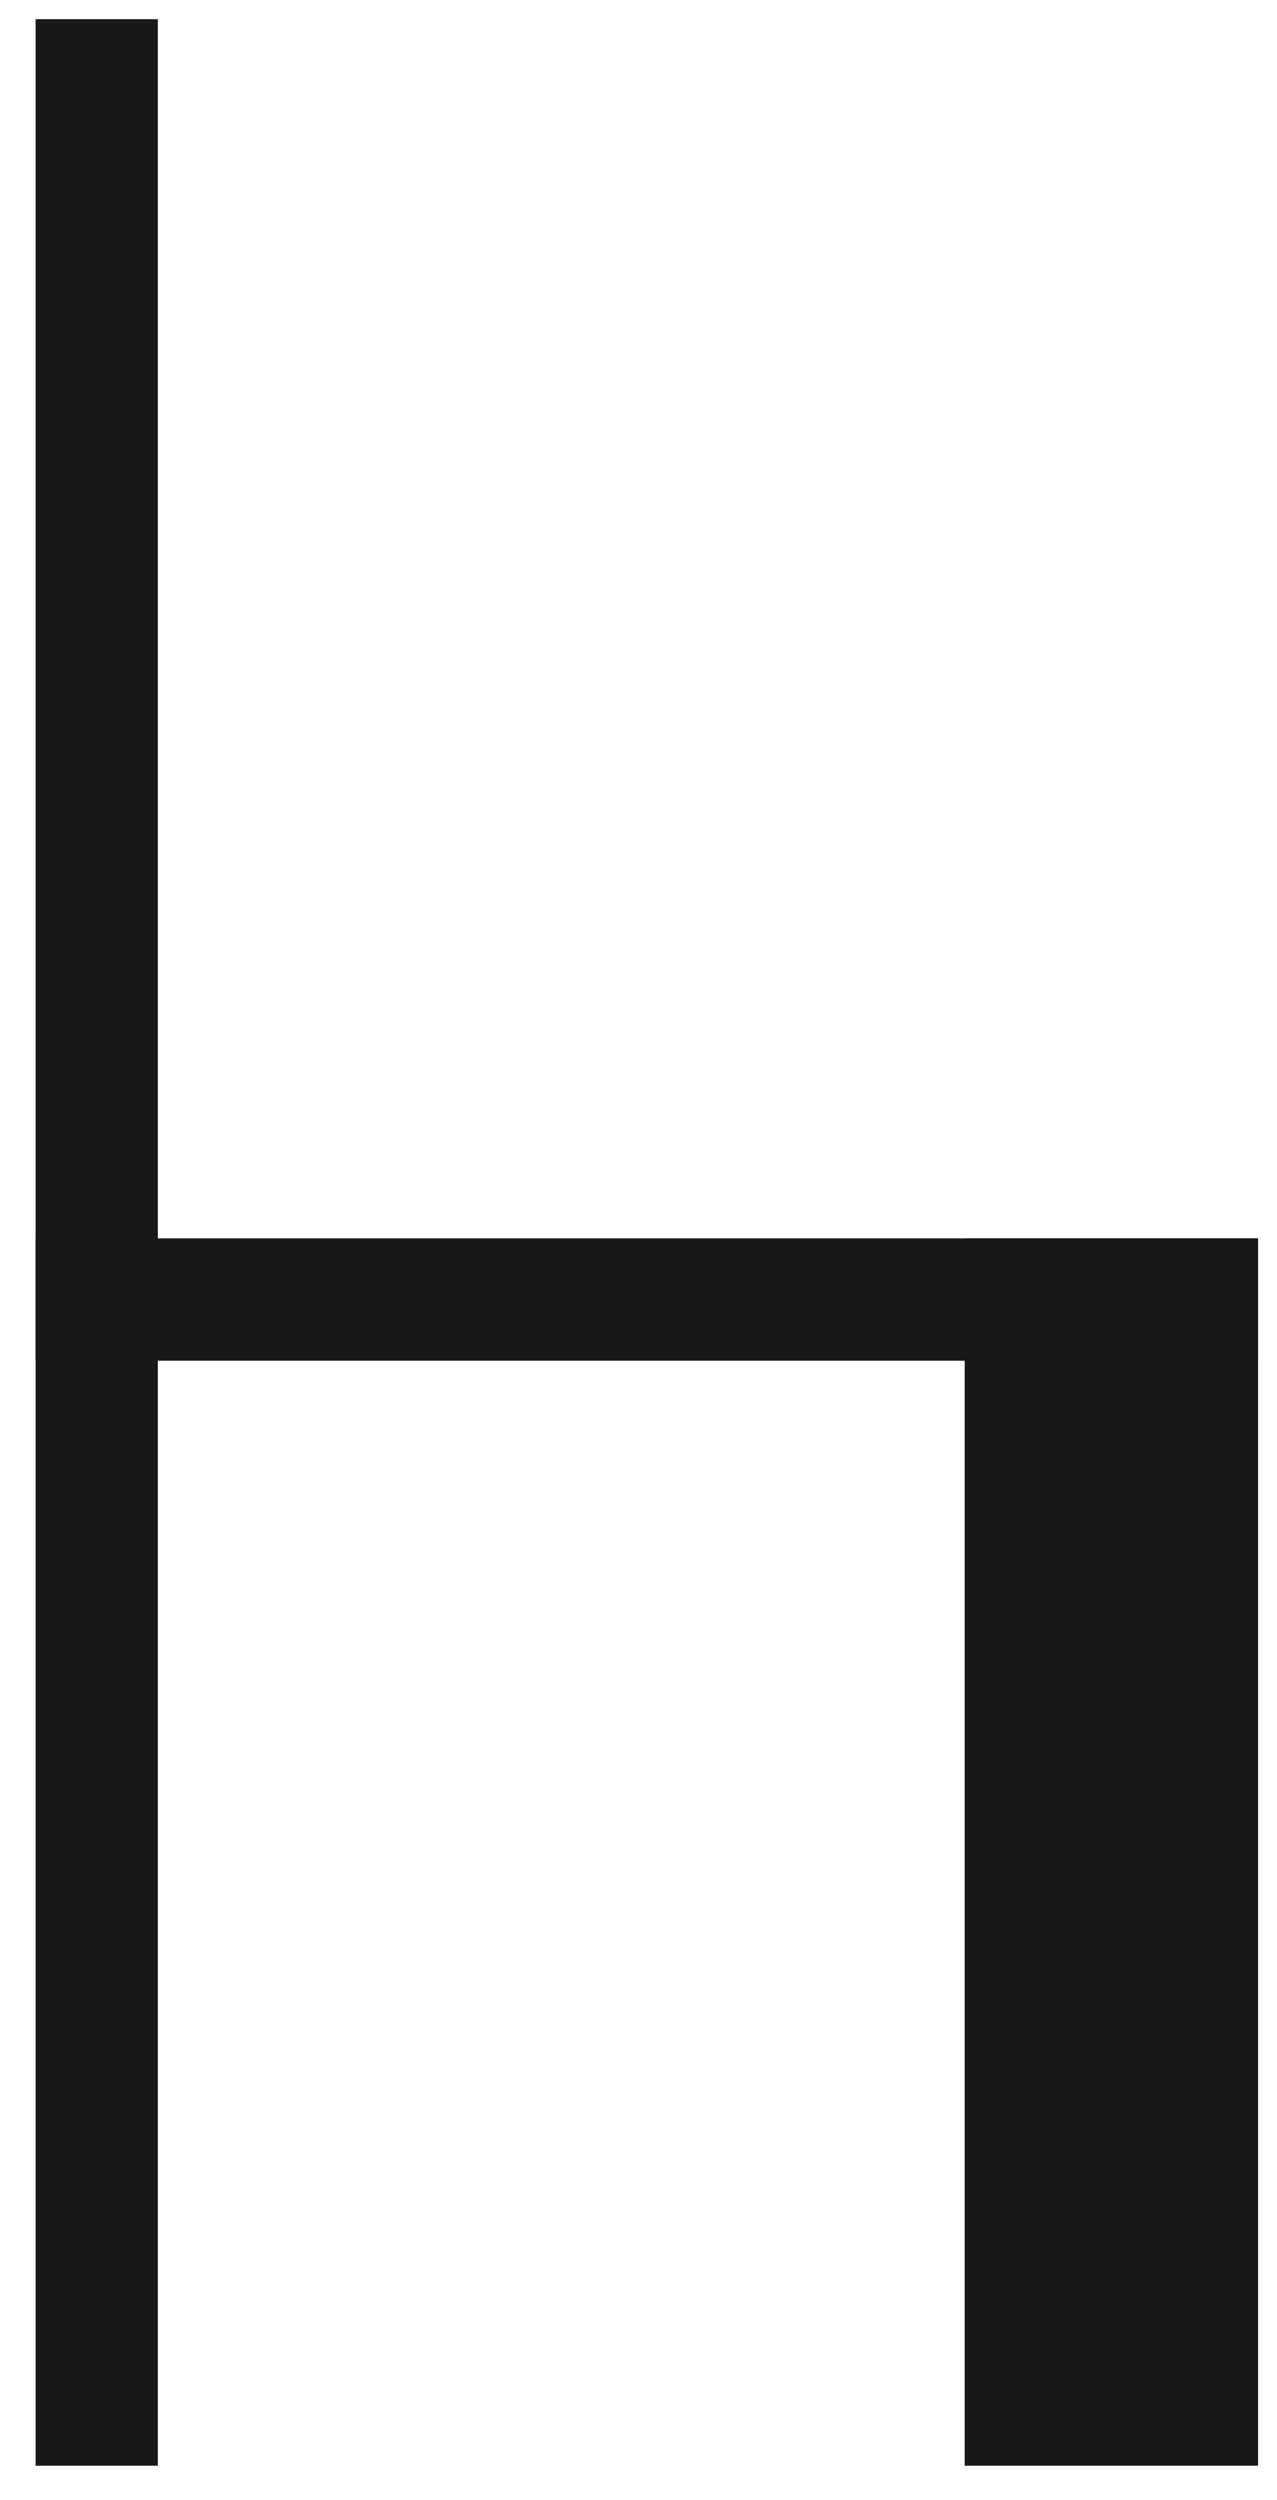
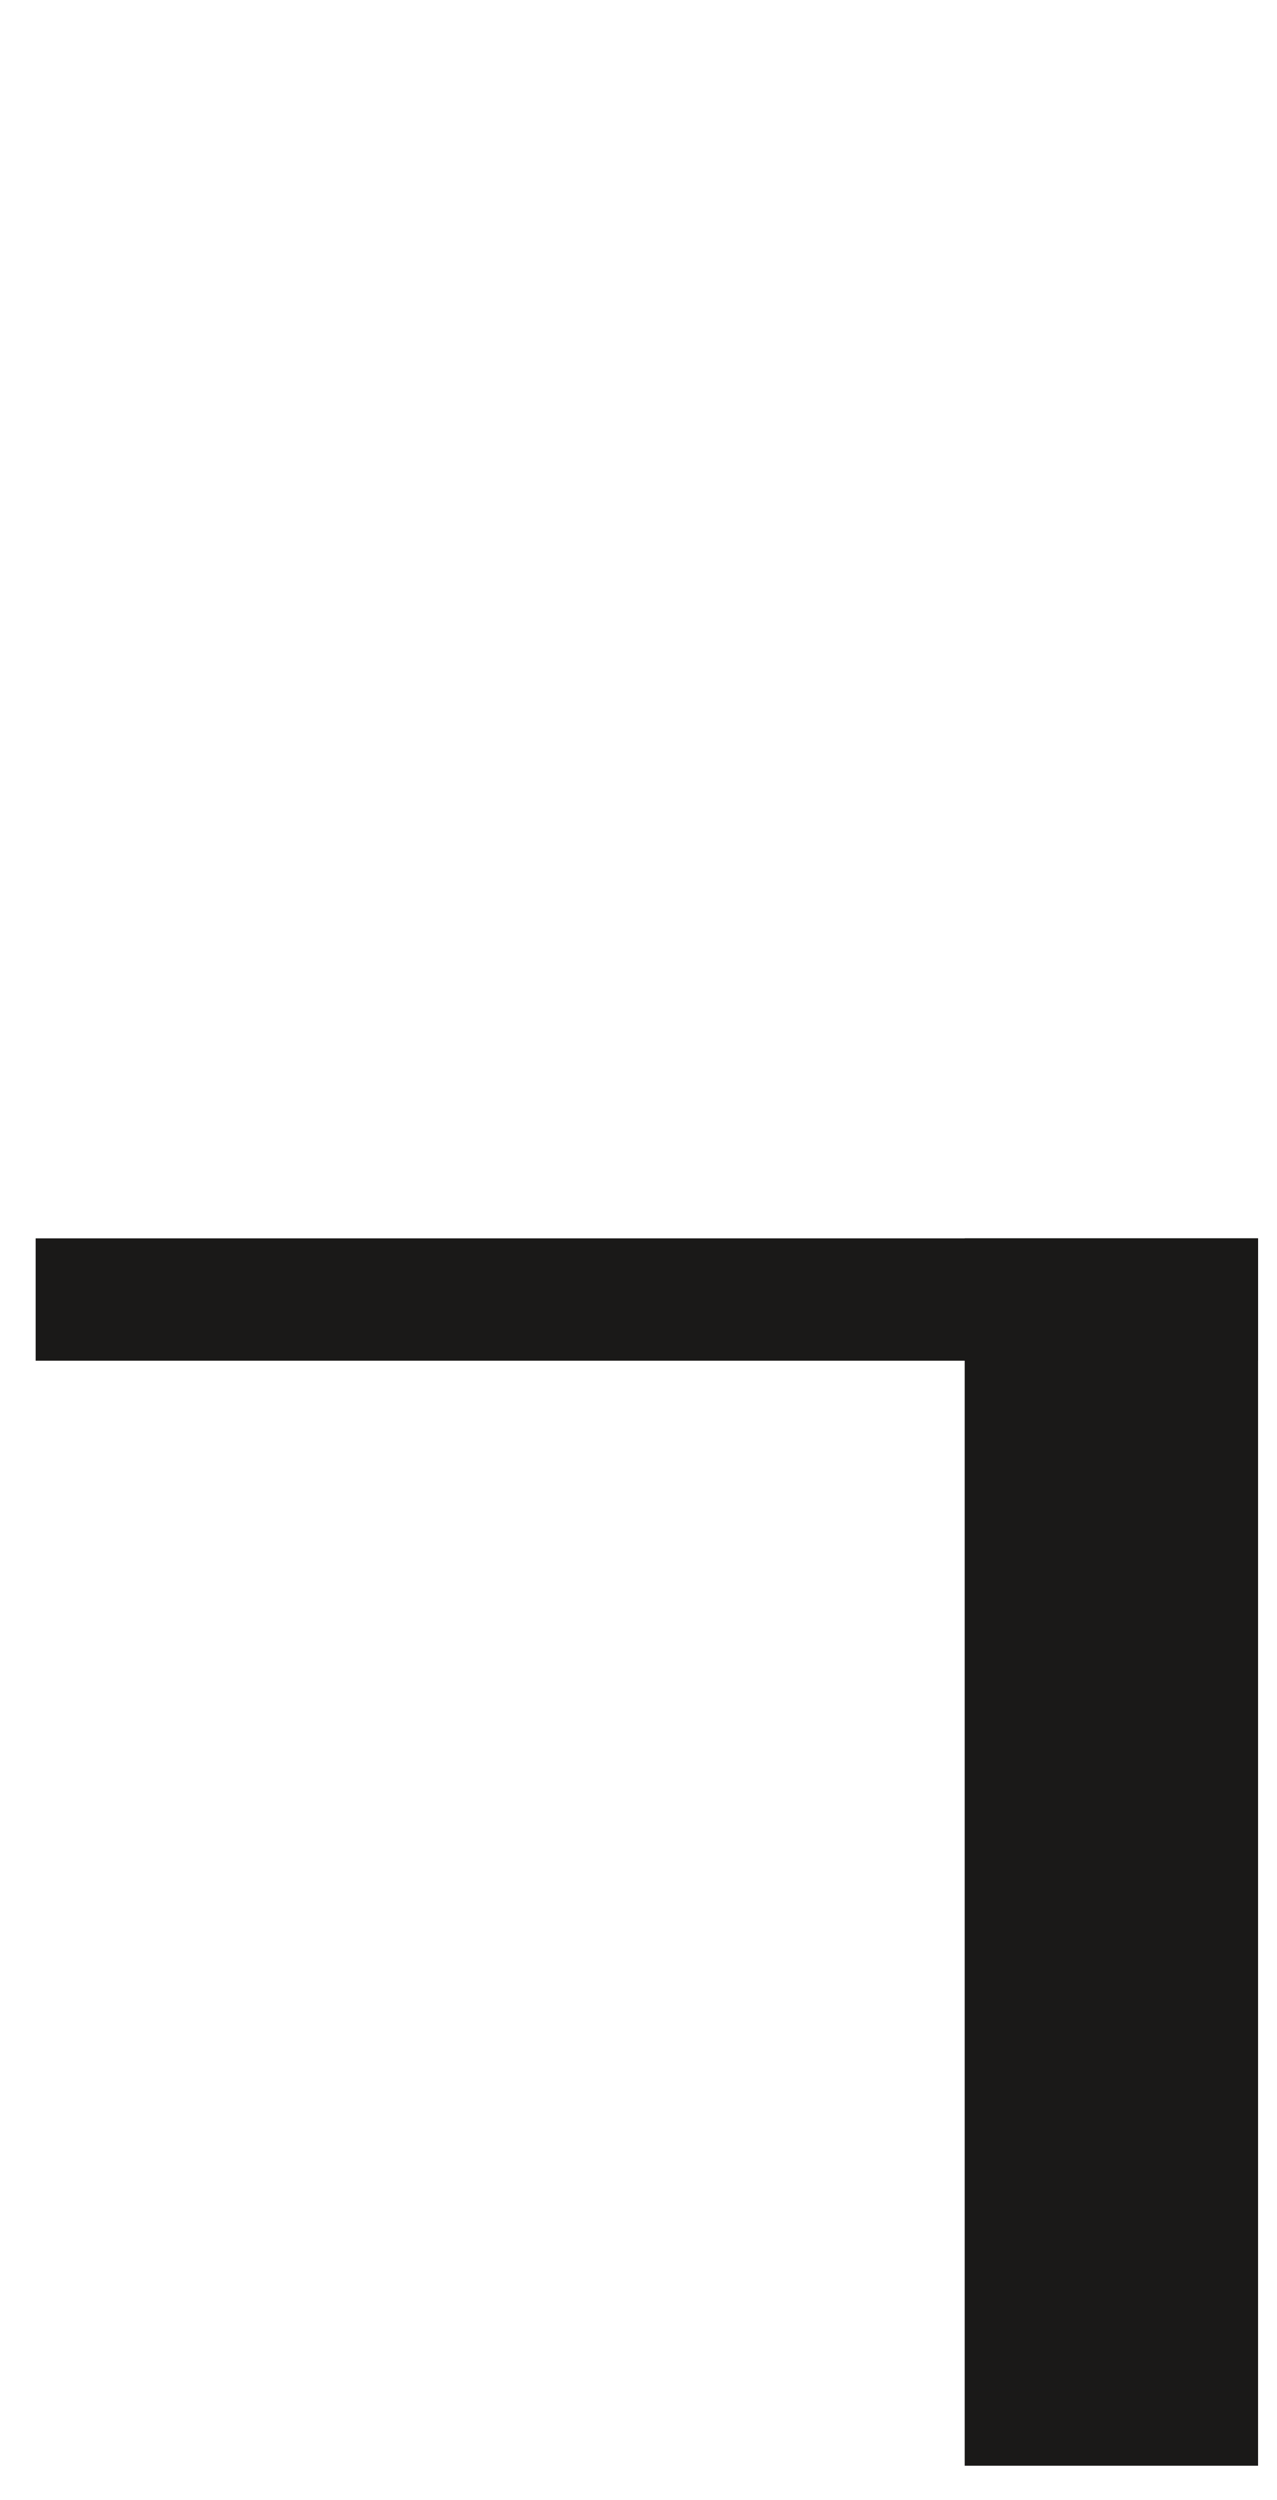
<svg xmlns="http://www.w3.org/2000/svg" width="23px" height="45px" viewBox="162 117 23 45" version="1.1">
  <desc>Bein Seite</desc>
  <defs />
  <polygon id="Fill-15" stroke="none" fill="#1A1918" fill-rule="evenodd" points="162.642 141.491 184.659 141.491 184.659 139.289 162.642 139.289" />
  <polygon id="Fill-16" stroke="none" fill="#1A1918" fill-rule="evenodd" points="179.375 161.38 184.659 161.38 184.659 139.289 179.375 139.289" />
-   <polygon id="Fill-17" stroke="none" fill="#1A1918" fill-rule="evenodd" points="162.641 161.38 164.843 161.38 164.843 117.345 162.641 117.345" />
</svg>